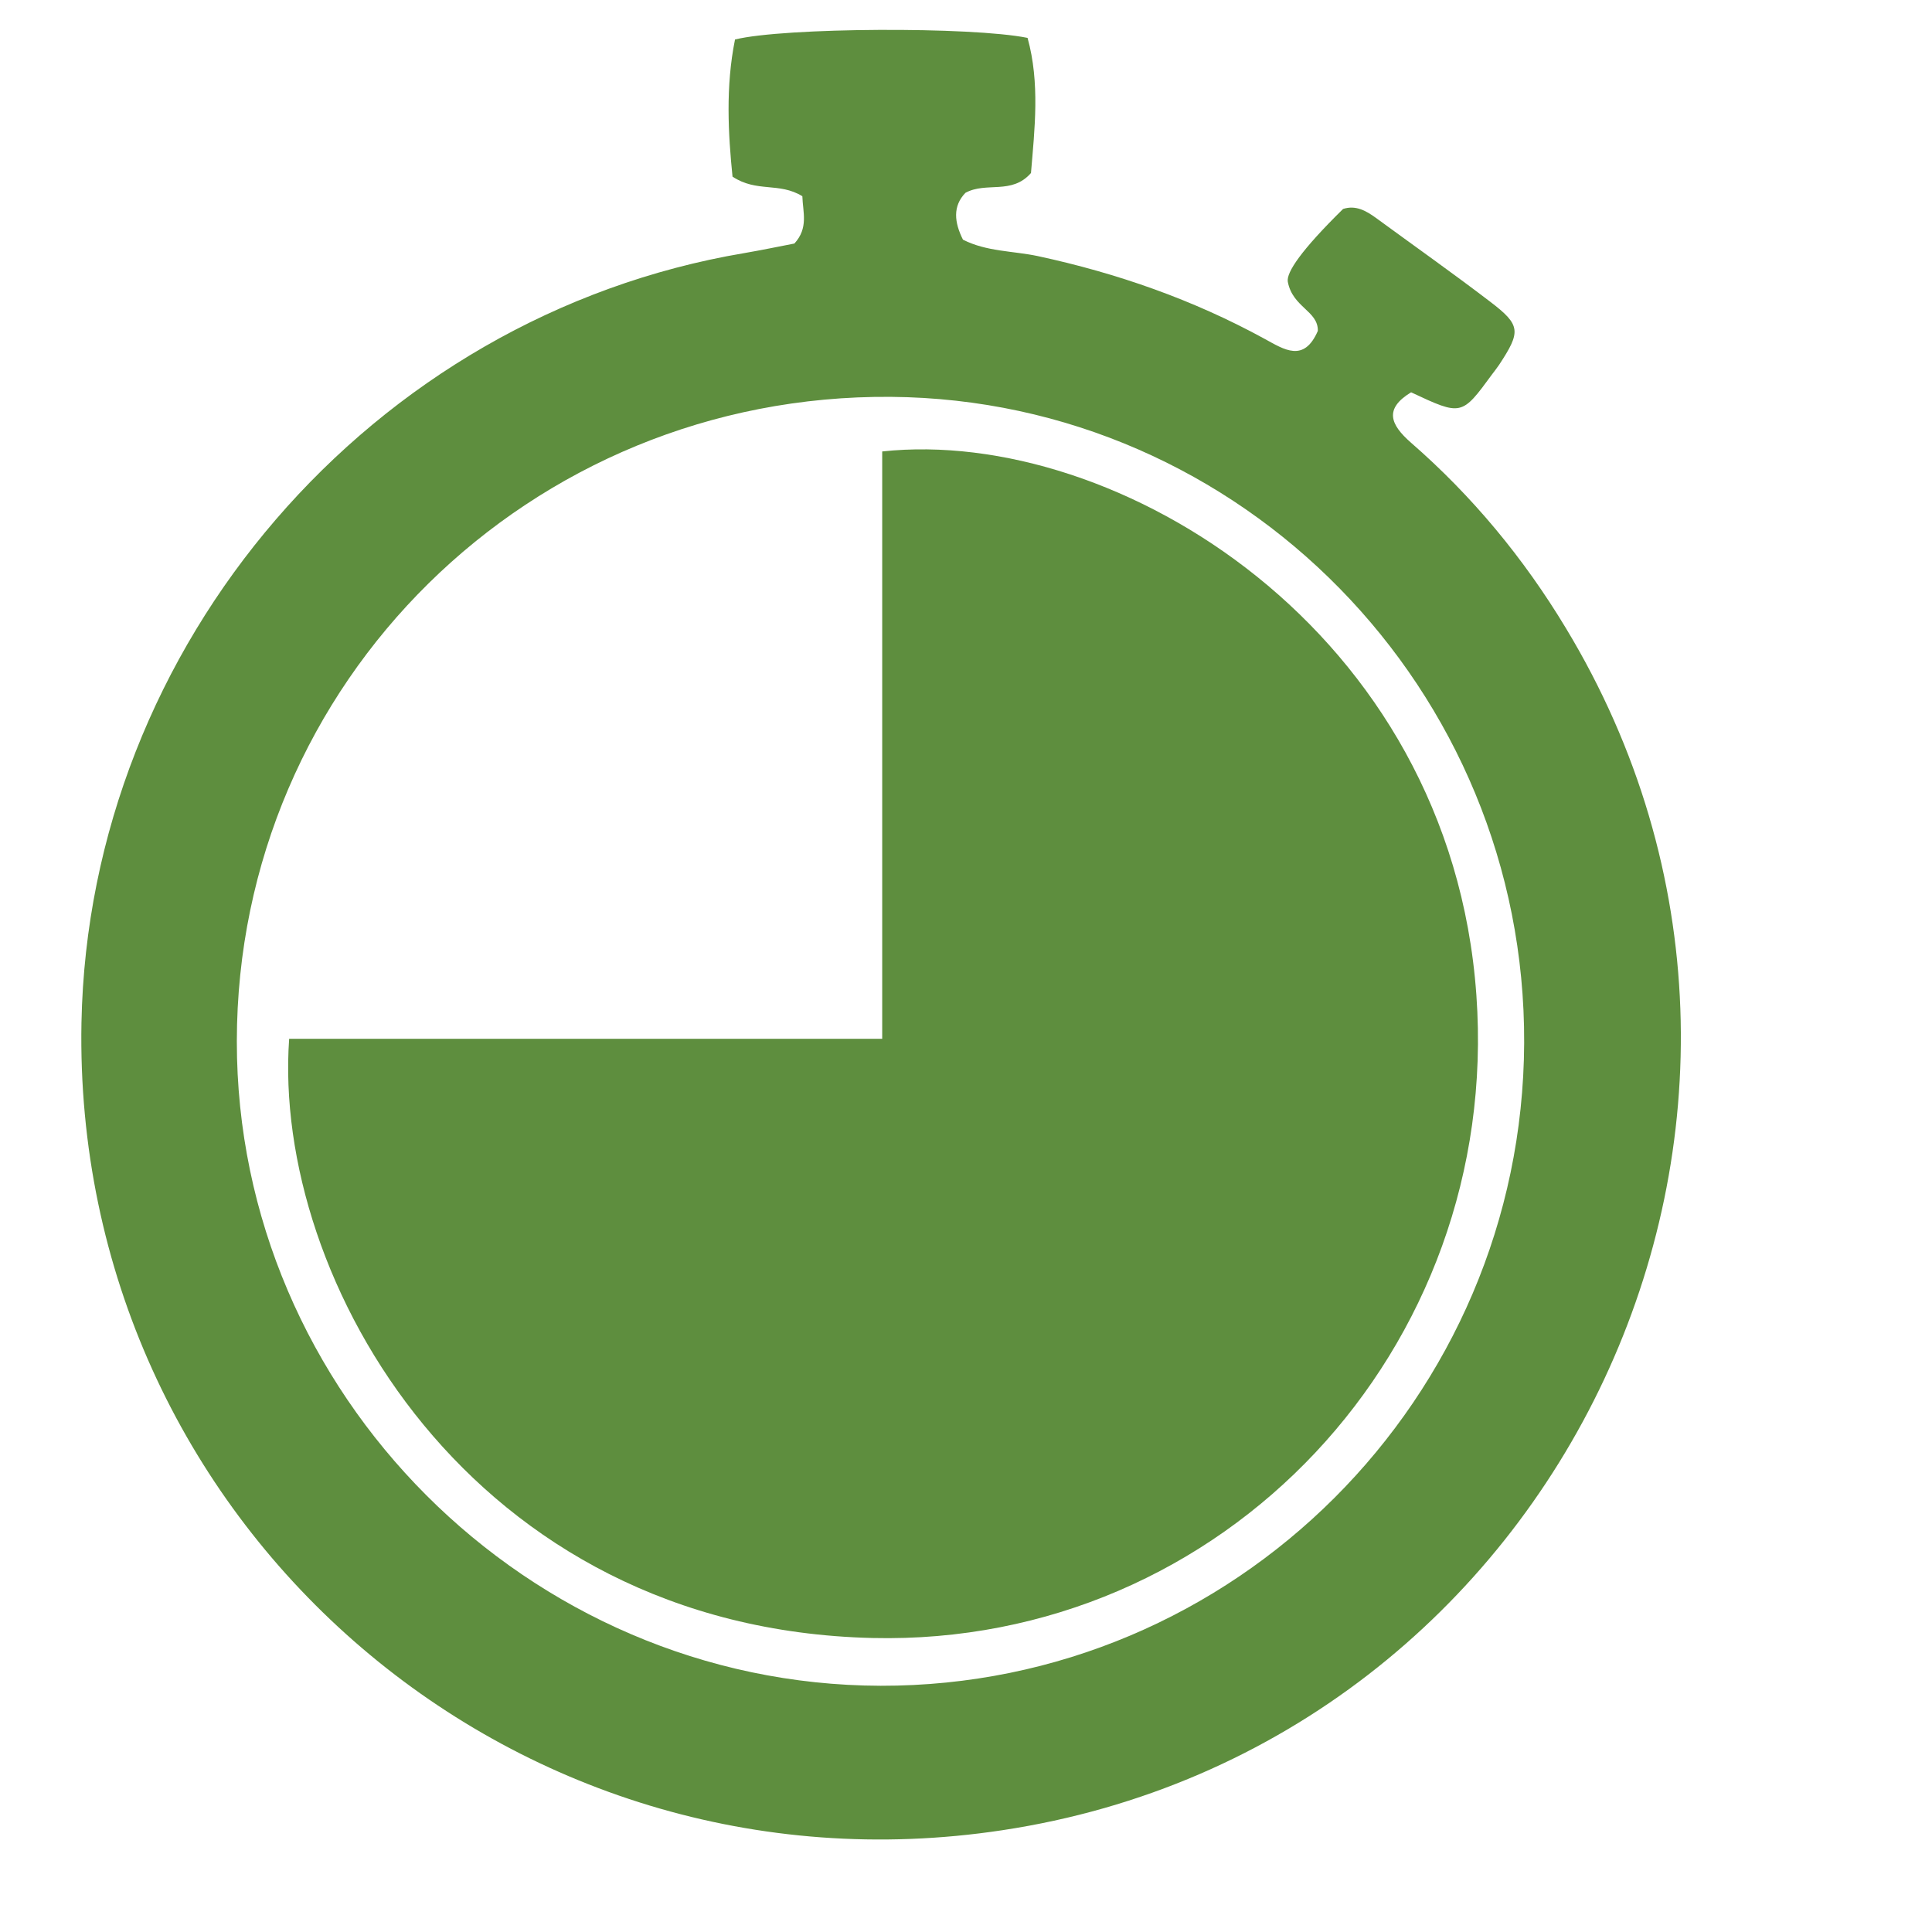
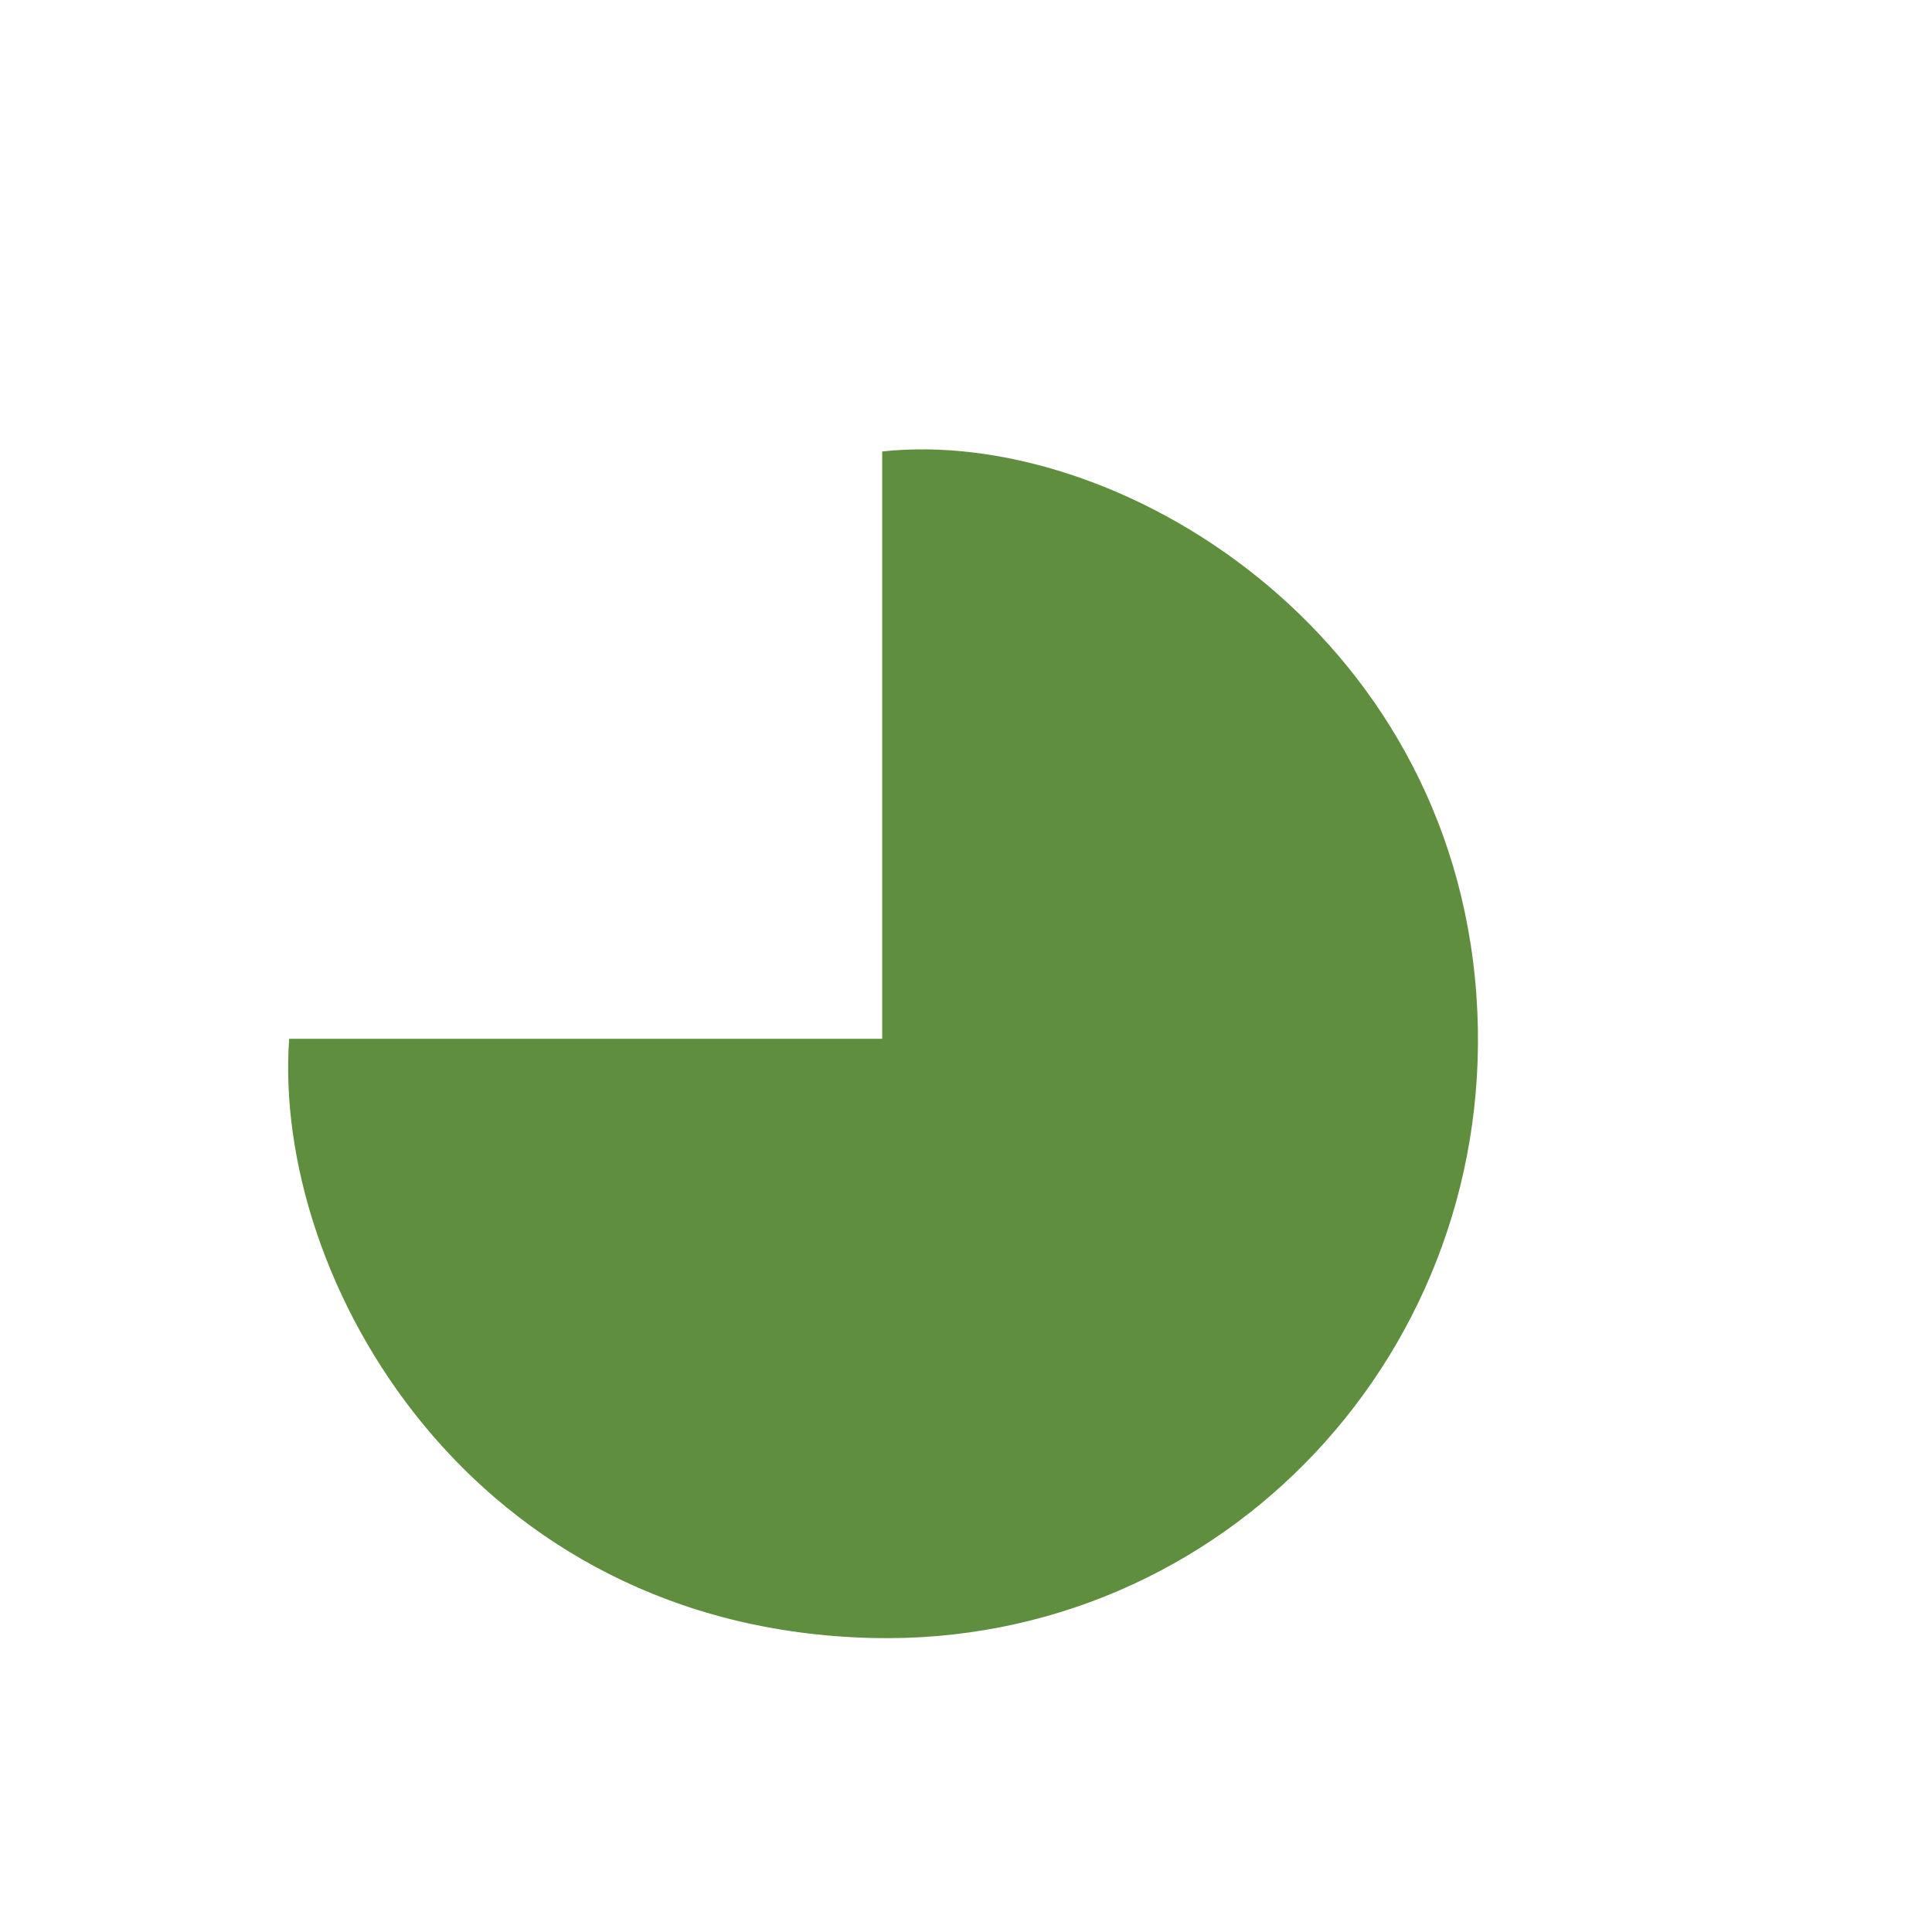
<svg xmlns="http://www.w3.org/2000/svg" width="1080" zoomAndPan="magnify" viewBox="0 0 810 810" height="1080" preserveAspectRatio="xMidYMid meet" version="1.2">
  <g id="ad54fb2a01">
-     <path style=" stroke:none;fill-rule:nonzero;fill:#5e8e3e;fill-opacity:1;" d="M 336.391 82.266 C 326.566 76.258 317.414 80.836 307.113 74.062 C 305.301 56.227 304.156 36.297 308.16 16.555 C 328.668 11.5 407.348 11.117 430.812 15.887 C 436.055 34.77 433.766 54.227 432.242 72.539 C 424.137 81.789 413.547 76.066 404.773 80.836 C 399.336 86.461 400.102 93.234 403.727 100.48 C 413.645 105.535 424.613 105.156 435.008 107.348 C 468.293 114.5 500.242 125.66 530.191 142.062 C 538.391 146.547 546.688 152.172 552.508 138.727 C 552.699 130.332 541.922 128.902 539.918 118.125 C 539.25 114.215 545.543 104.867 563.094 87.605 C 568.434 85.891 572.727 88.371 576.828 91.324 C 592.852 103.055 609.062 114.5 624.801 126.52 C 637.676 136.34 637.676 139.012 628.52 152.938 C 627.566 154.273 626.613 155.605 625.562 156.941 C 612.781 174.395 612.781 174.395 591.609 164.477 C 580.164 171.438 582.93 178.02 591.516 185.555 C 617.266 207.969 638.82 234.004 656.465 263.281 C 779.496 466.617 655.129 731.852 420.227 767.328 C 213.934 798.613 30.246 637.43 34.156 428.754 C 37.207 270.148 155.754 132.43 312.07 106.109 C 319.32 104.867 326.566 103.344 333.055 102.102 C 339.062 95.523 336.582 88.941 336.391 82.266 Z M 639.012 437.34 C 639.68 289.129 520.652 167.625 373.586 166.383 C 222.137 165.145 99.391 286.078 99.293 436.574 C 99.199 584.215 221.277 706.387 369.199 706.766 C 517.41 707.055 638.344 586.312 639.012 437.34 Z M 639.012 437.34 " />
    <path style=" stroke:none;fill-rule:nonzero;fill:#5e8e3e;fill-opacity:1;" d="M 121.23 435.527 C 204.203 435.527 285.652 435.527 369.867 435.527 C 369.867 351.695 369.867 270.34 369.867 189.273 C 468.008 178.688 608.109 264.141 618.98 417.215 C 629.566 565.711 512.926 690.172 365.766 686.738 C 197.242 682.734 114.078 536.242 121.23 435.527 Z M 121.23 435.527 " />
  </g>
</svg>